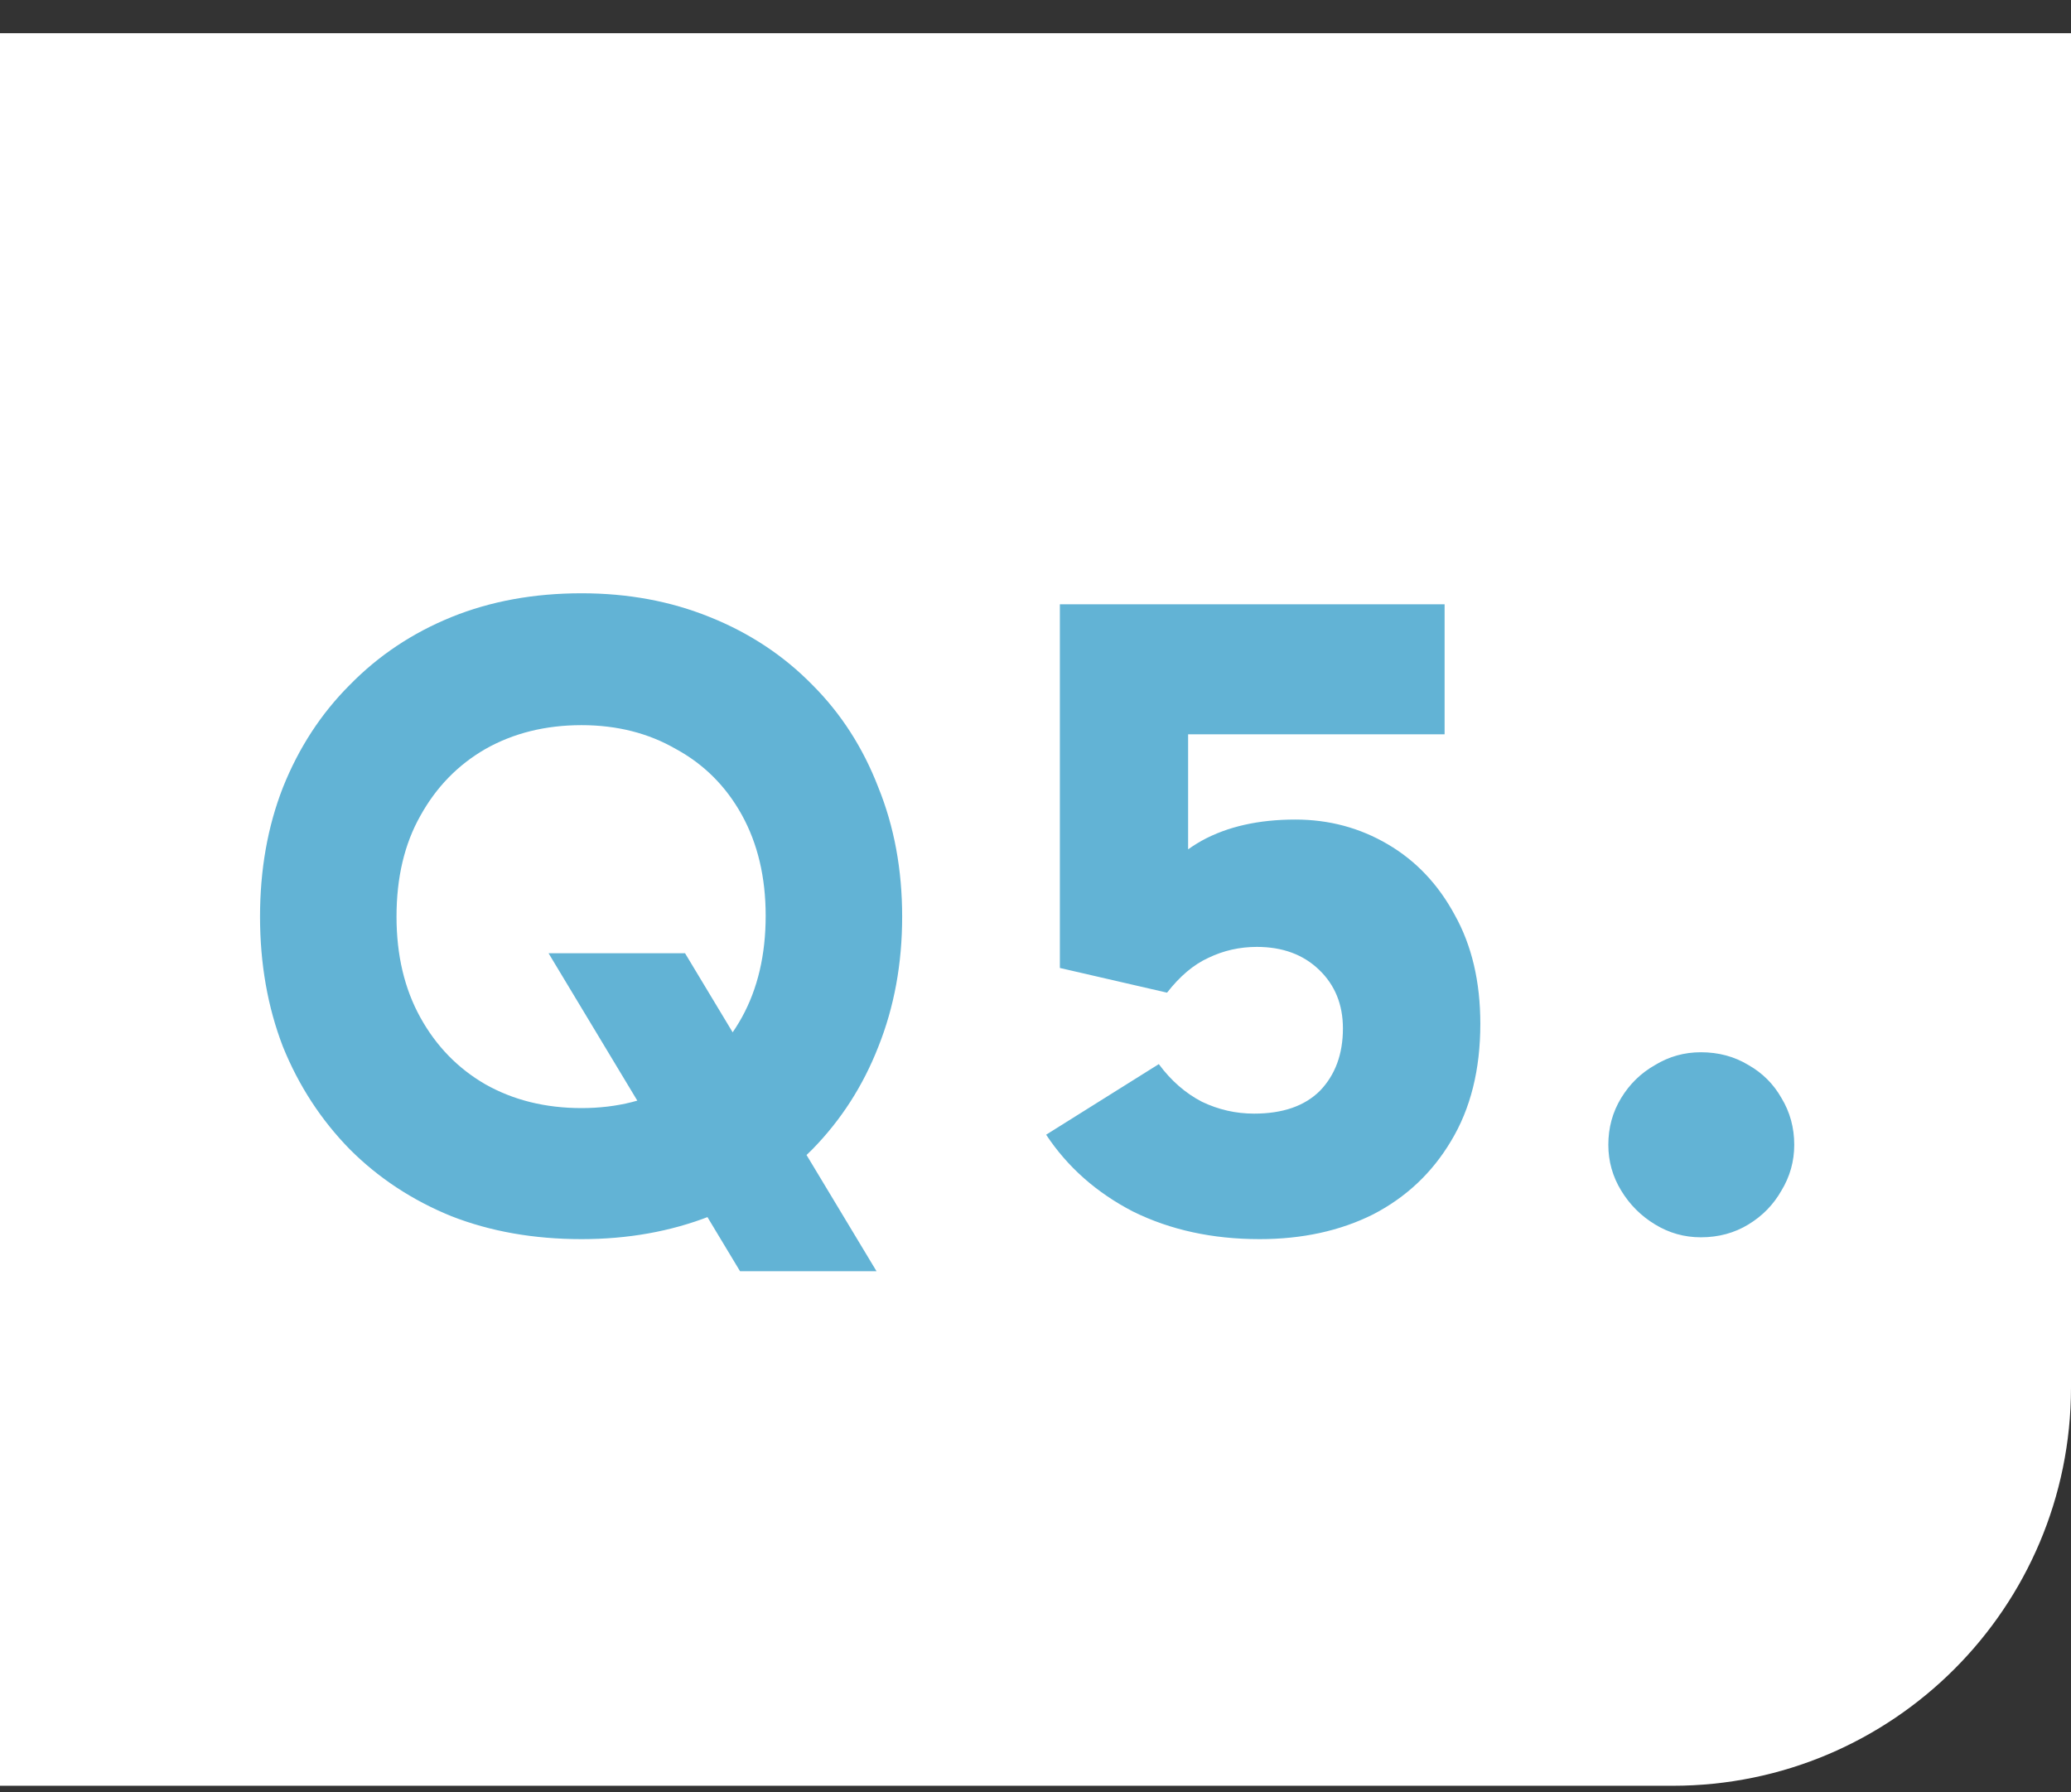
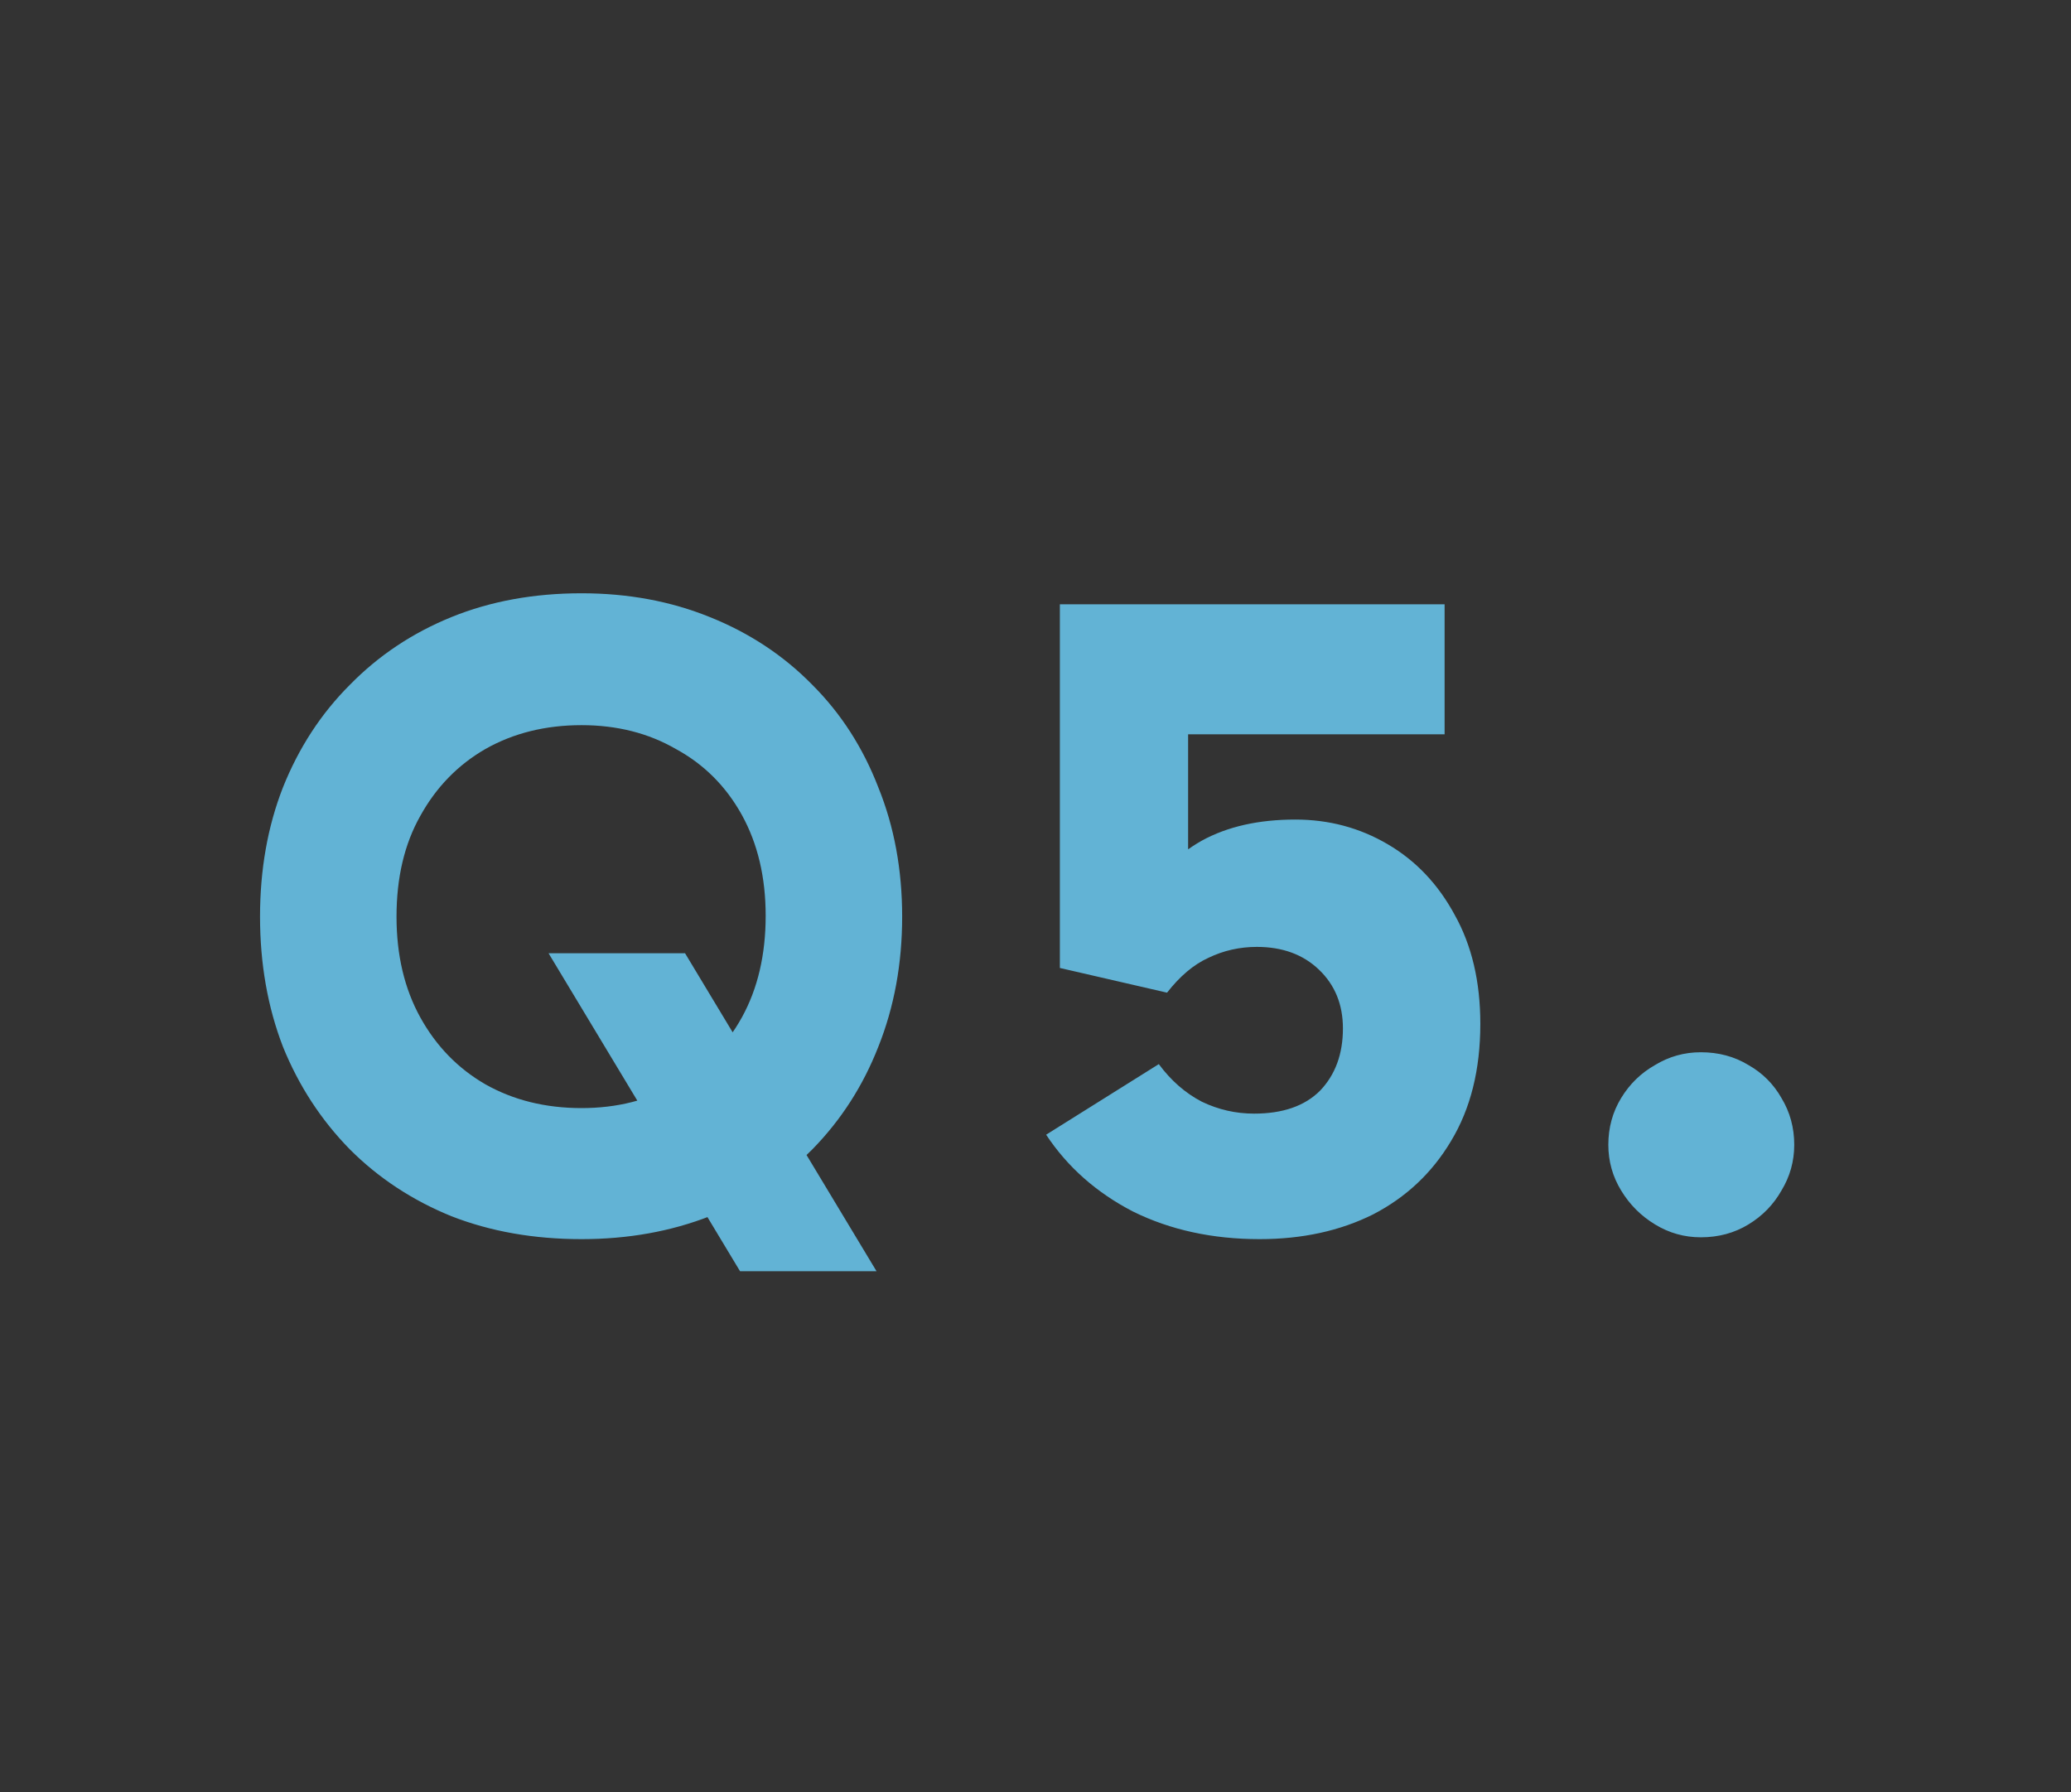
<svg xmlns="http://www.w3.org/2000/svg" width="52" height="45" viewBox="0 0 52 45" fill="none">
  <rect x="0" y="0" width="52" height="45" fill="#333333" stroke="none" />
-   <path d="M0 0.833H52V34.834C52 40.356 47.523 44.834 42 44.834H0V0.833Z" fill="white" />
  <path d="M18.581 31.915L13.774 23.933H17.201L22.008 31.915H18.581ZM6.529 23.014C6.529 21.833 6.72 20.752 7.104 19.77C7.502 18.774 8.062 17.915 8.783 17.195C9.503 16.459 10.354 15.891 11.336 15.492C12.317 15.094 13.406 14.895 14.602 14.895C15.767 14.895 16.84 15.094 17.822 15.492C18.818 15.891 19.677 16.459 20.398 17.195C21.118 17.915 21.67 18.774 22.054 19.77C22.452 20.752 22.652 21.833 22.652 23.014C22.652 24.194 22.452 25.283 22.054 26.279C21.67 27.261 21.118 28.119 20.398 28.855C19.677 29.576 18.818 30.136 17.822 30.535C16.84 30.918 15.767 31.11 14.602 31.11C13.406 31.11 12.317 30.918 11.336 30.535C10.354 30.136 9.503 29.576 8.783 28.855C8.062 28.119 7.502 27.261 7.104 26.279C6.72 25.283 6.529 24.194 6.529 23.014ZM9.956 23.014C9.956 23.98 10.155 24.823 10.554 25.544C10.952 26.264 11.497 26.824 12.187 27.223C12.892 27.621 13.697 27.82 14.602 27.82C15.491 27.82 16.281 27.621 16.971 27.223C17.676 26.824 18.228 26.264 18.627 25.544C19.025 24.823 19.225 23.972 19.225 22.991C19.225 22.024 19.025 21.181 18.627 20.46C18.228 19.74 17.676 19.188 16.971 18.805C16.281 18.406 15.491 18.206 14.602 18.206C13.697 18.206 12.892 18.406 12.187 18.805C11.497 19.203 10.952 19.763 10.554 20.483C10.155 21.189 9.956 22.032 9.956 23.014ZM29.303 24.922L26.612 24.302V15.171H36.272V18.436H28.659L29.832 17.034V23.427L28.567 22.738C29.012 22.002 29.548 21.457 30.177 21.105C30.821 20.752 31.603 20.576 32.523 20.576C33.366 20.576 34.141 20.782 34.846 21.197C35.551 21.61 36.111 22.201 36.525 22.968C36.954 23.734 37.169 24.646 37.169 25.704C37.169 26.855 36.924 27.836 36.433 28.648C35.958 29.446 35.306 30.059 34.478 30.488C33.65 30.902 32.699 31.11 31.626 31.11C30.445 31.11 29.387 30.88 28.452 30.419C27.532 29.944 26.804 29.3 26.267 28.488L29.096 26.716C29.403 27.131 29.763 27.445 30.177 27.66C30.591 27.859 31.028 27.959 31.488 27.959C32.209 27.959 32.761 27.767 33.144 27.384C33.527 26.985 33.719 26.463 33.719 25.82C33.719 25.221 33.52 24.731 33.121 24.348C32.722 23.964 32.201 23.773 31.557 23.773C31.128 23.773 30.721 23.864 30.338 24.049C29.97 24.217 29.625 24.509 29.303 24.922ZM42.706 31.064C42.291 31.064 41.908 30.956 41.556 30.741C41.203 30.527 40.919 30.243 40.705 29.89C40.49 29.538 40.383 29.154 40.383 28.741C40.383 28.311 40.49 27.92 40.705 27.567C40.919 27.215 41.203 26.939 41.556 26.739C41.908 26.525 42.291 26.418 42.706 26.418C43.15 26.418 43.549 26.525 43.901 26.739C44.254 26.939 44.53 27.215 44.73 27.567C44.944 27.92 45.051 28.311 45.051 28.741C45.051 29.154 44.944 29.538 44.73 29.89C44.53 30.243 44.254 30.527 43.901 30.741C43.549 30.956 43.15 31.064 42.706 31.064Z" fill="#62B3D5" />
</svg>